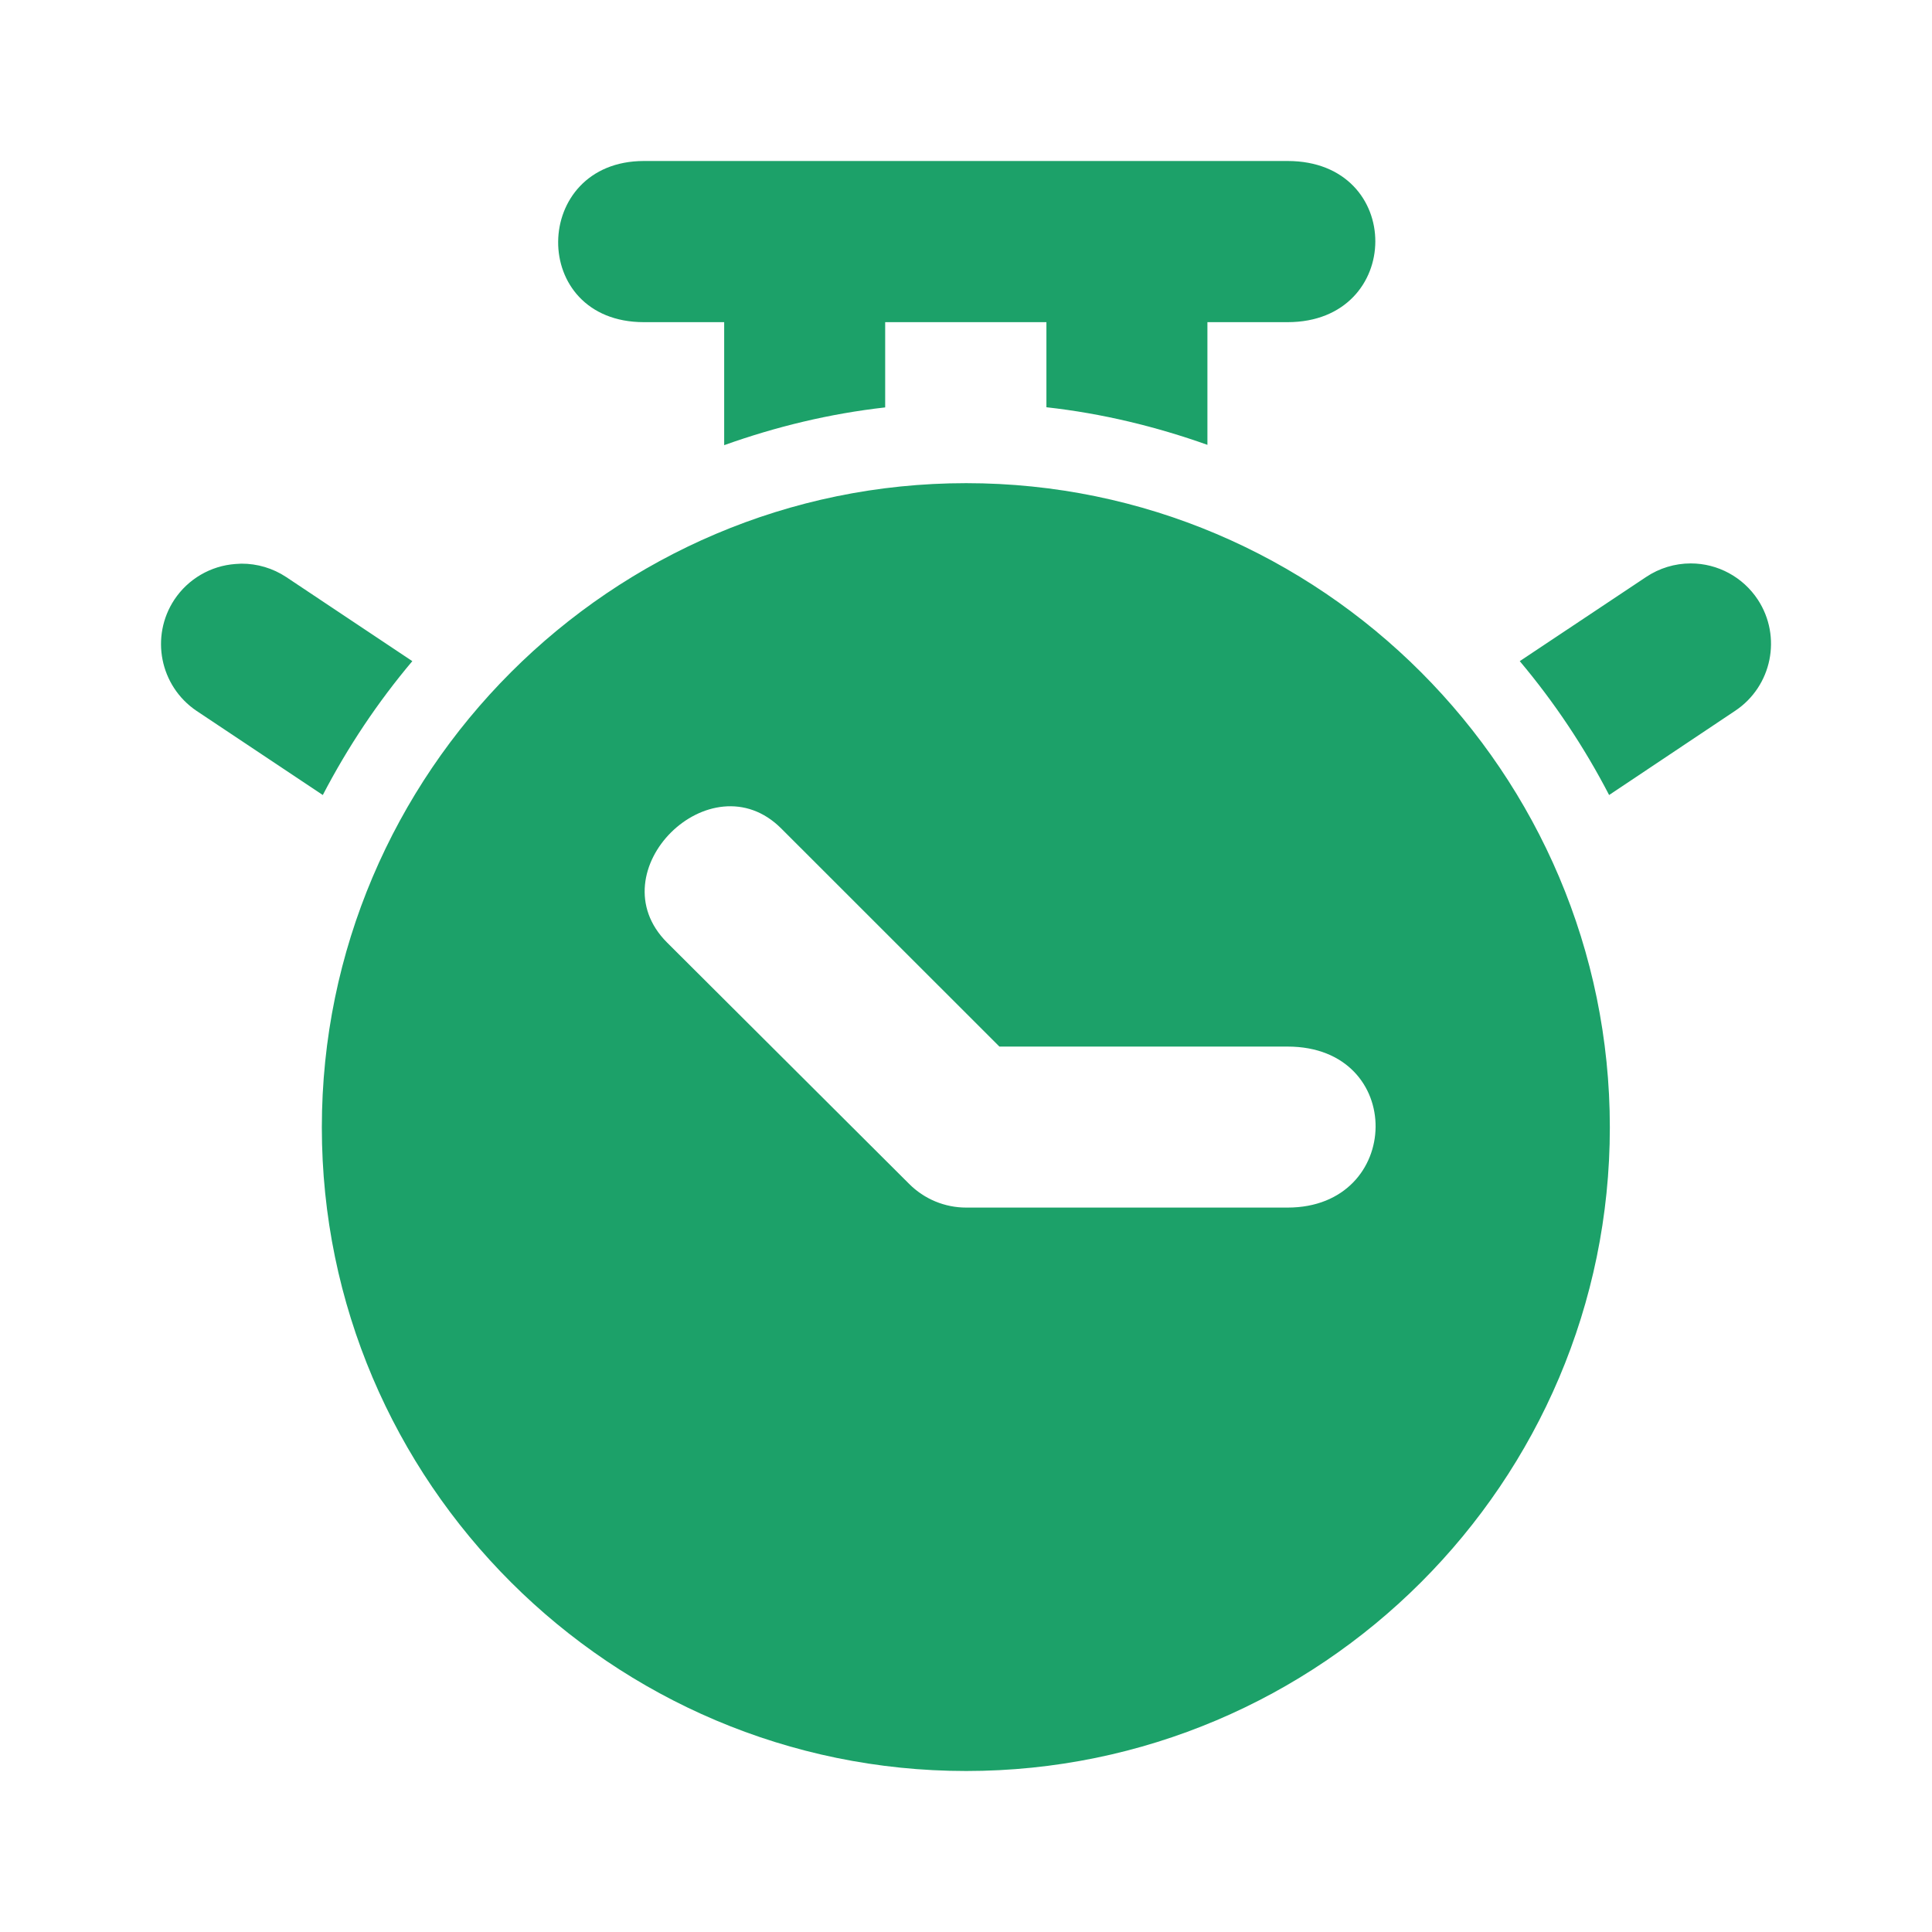
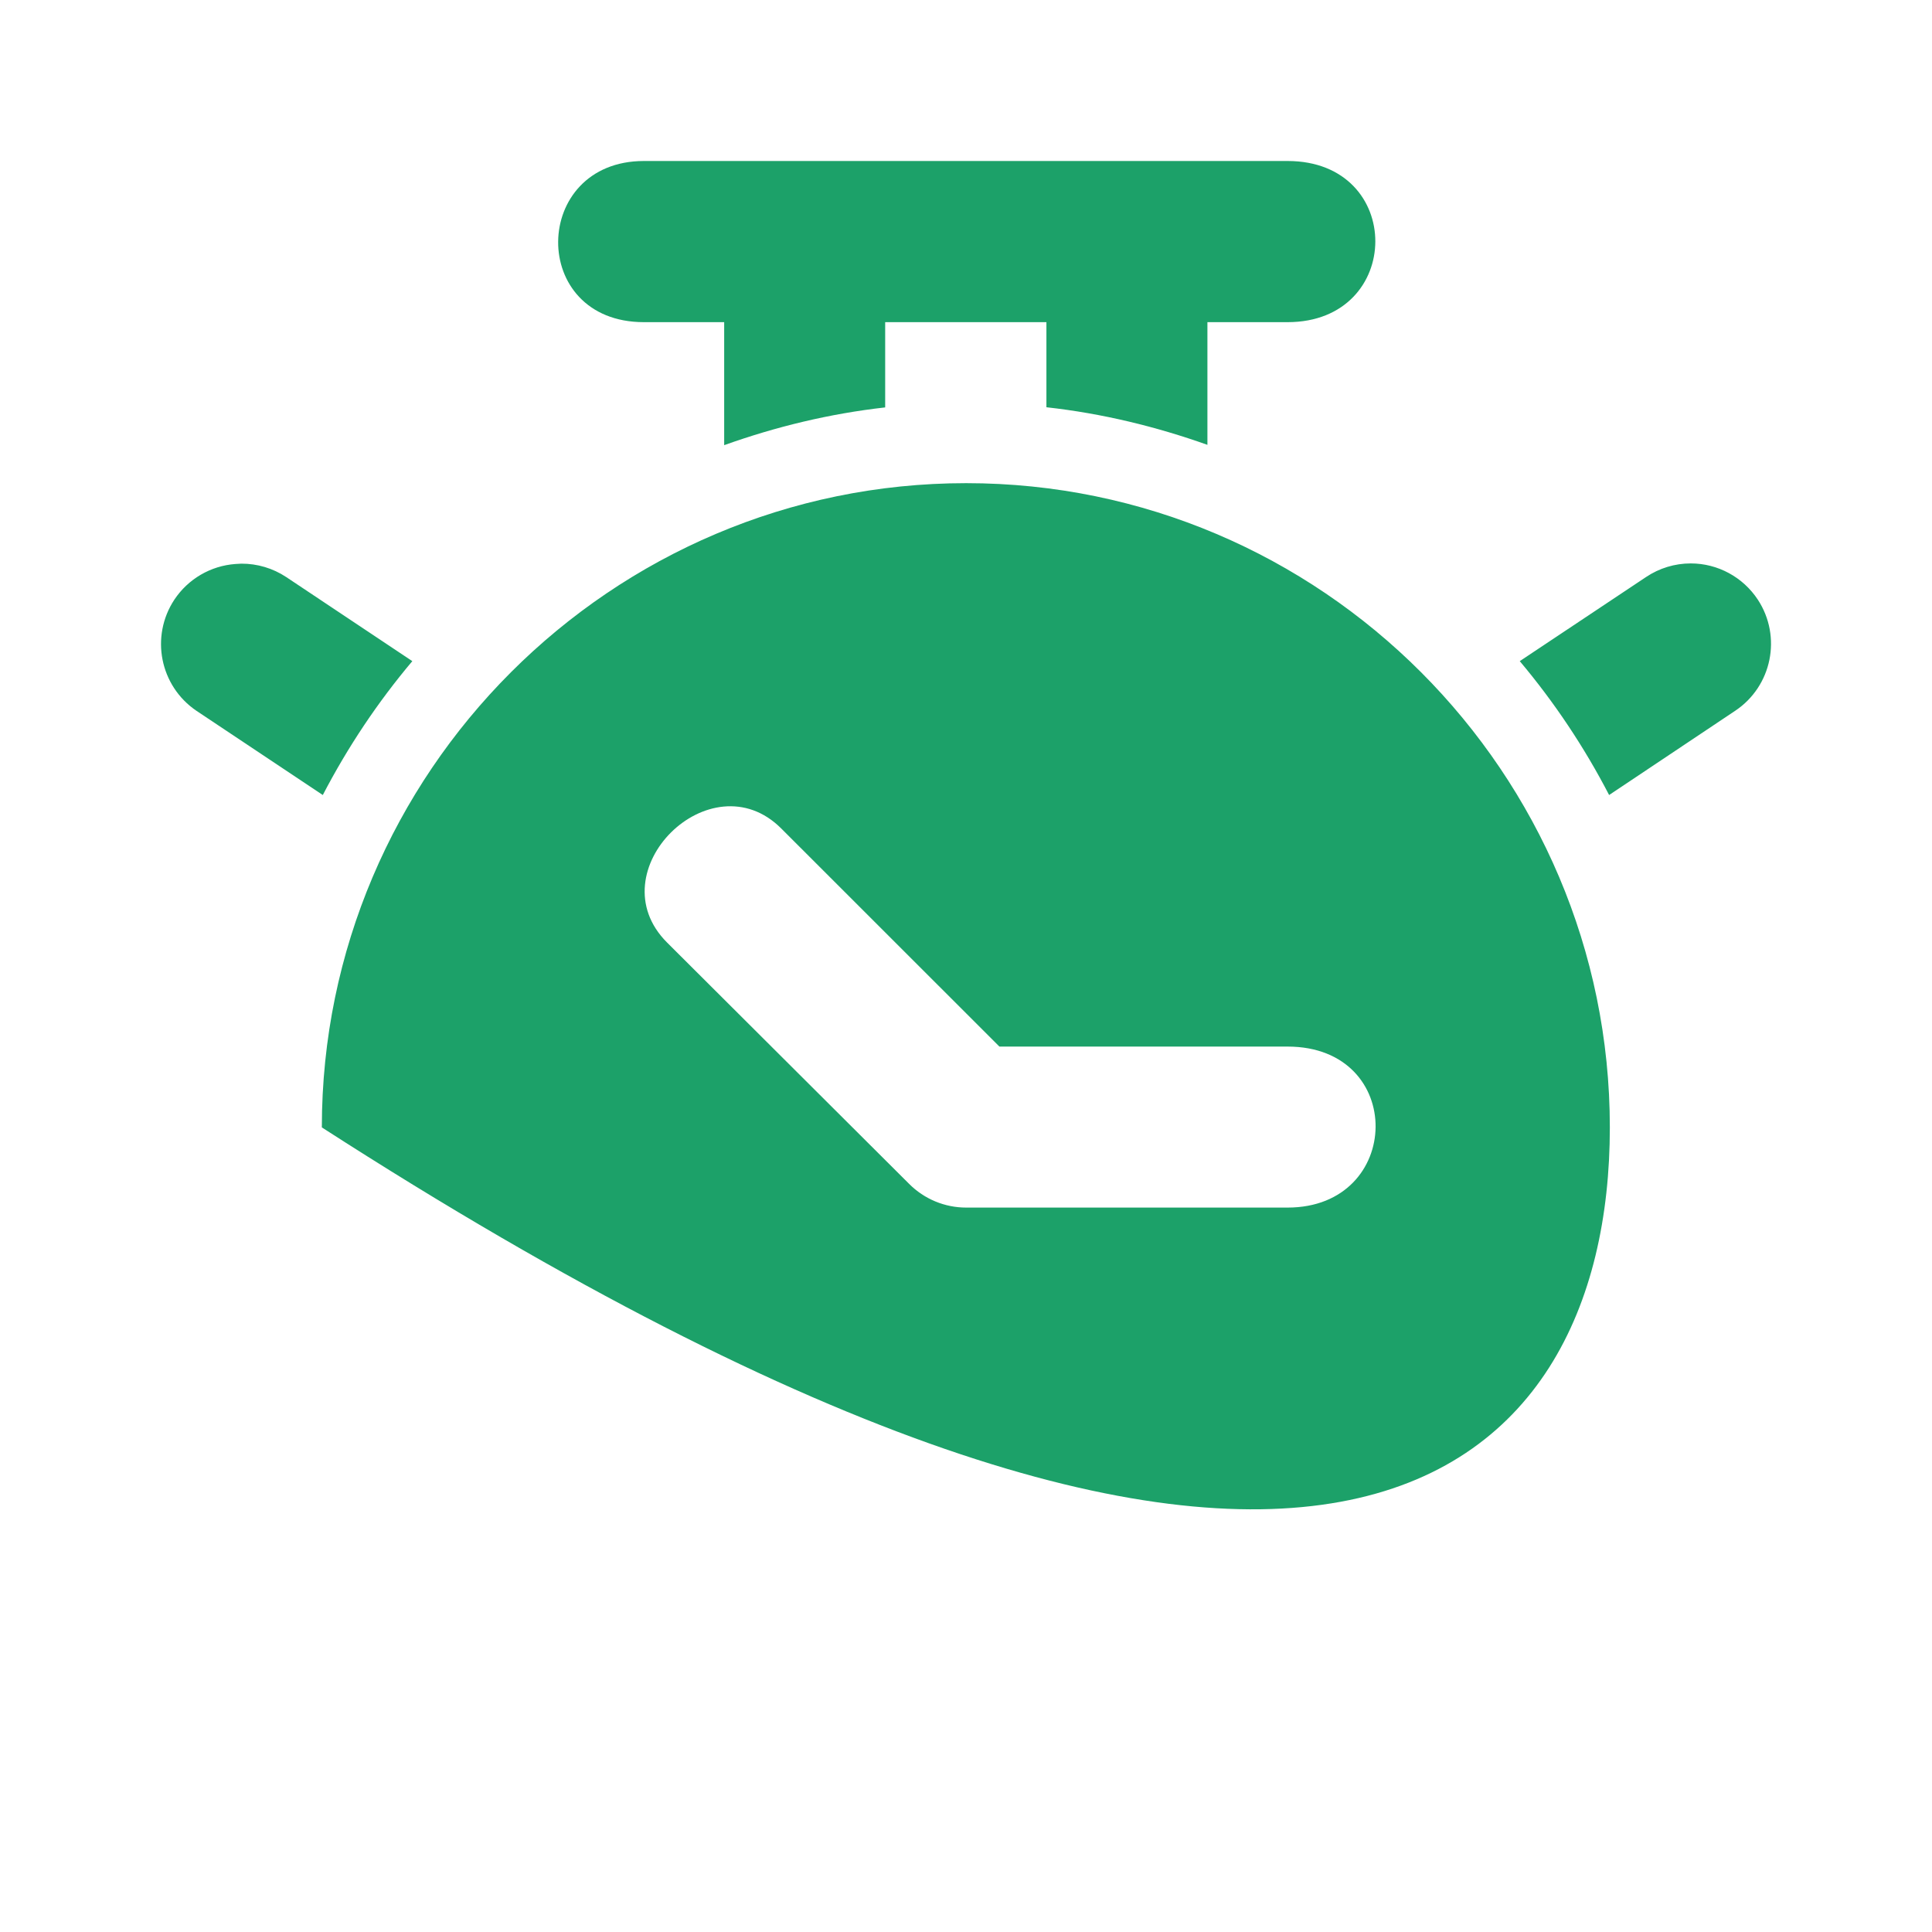
<svg xmlns="http://www.w3.org/2000/svg" width="24" height="24" viewBox="0 0 24 24" fill="none">
-   <path d="M7.999 2C6.596 2 6.561 4.002 7.999 4.002H8.996V5.53C9.634 5.302 10.302 5.139 10.996 5.061V4.002H12.999V5.059C13.693 5.136 14.361 5.299 14.999 5.526V4.002H15.995C17.441 4.002 17.455 2 15.995 2H7.999ZM12.002 6.002C7.595 6.002 3.998 9.598 3.998 14.005C3.998 18.412 7.595 22 12.002 22C16.41 22 19.998 18.412 19.998 14.005C19.998 9.598 16.41 6.002 12.002 6.002ZM21.003 6.999C20.805 6.999 20.612 7.058 20.448 7.168L18.879 8.213C19.308 8.723 19.68 9.28 19.989 9.876L21.556 8.829C22.012 8.524 22.137 7.909 21.837 7.45C21.652 7.169 21.339 6.999 21.003 6.999ZM2.998 7.002C2.974 7.003 2.95 7.004 2.926 7.006C2.617 7.028 2.337 7.192 2.166 7.449C1.864 7.907 1.986 8.521 2.439 8.829L4.01 9.876C4.32 9.28 4.692 8.723 5.122 8.213L3.555 7.168C3.39 7.059 3.196 7.001 2.998 7.002ZM9.705 10.292L12.415 13.001H15.995C17.472 13.001 17.433 15.001 15.995 15.001H12.002C11.736 15.001 11.481 14.895 11.293 14.706L8.286 11.708C7.403 10.825 8.83 9.416 9.705 10.292Z" fill="#1CA169" />
+   <path d="M7.999 2C6.596 2 6.561 4.002 7.999 4.002H8.996V5.53C9.634 5.302 10.302 5.139 10.996 5.061V4.002H12.999V5.059C13.693 5.136 14.361 5.299 14.999 5.526V4.002H15.995C17.441 4.002 17.455 2 15.995 2H7.999ZM12.002 6.002C7.595 6.002 3.998 9.598 3.998 14.005C16.41 22 19.998 18.412 19.998 14.005C19.998 9.598 16.41 6.002 12.002 6.002ZM21.003 6.999C20.805 6.999 20.612 7.058 20.448 7.168L18.879 8.213C19.308 8.723 19.68 9.28 19.989 9.876L21.556 8.829C22.012 8.524 22.137 7.909 21.837 7.45C21.652 7.169 21.339 6.999 21.003 6.999ZM2.998 7.002C2.974 7.003 2.95 7.004 2.926 7.006C2.617 7.028 2.337 7.192 2.166 7.449C1.864 7.907 1.986 8.521 2.439 8.829L4.01 9.876C4.32 9.28 4.692 8.723 5.122 8.213L3.555 7.168C3.39 7.059 3.196 7.001 2.998 7.002ZM9.705 10.292L12.415 13.001H15.995C17.472 13.001 17.433 15.001 15.995 15.001H12.002C11.736 15.001 11.481 14.895 11.293 14.706L8.286 11.708C7.403 10.825 8.83 9.416 9.705 10.292Z" fill="#1CA169" />
</svg>